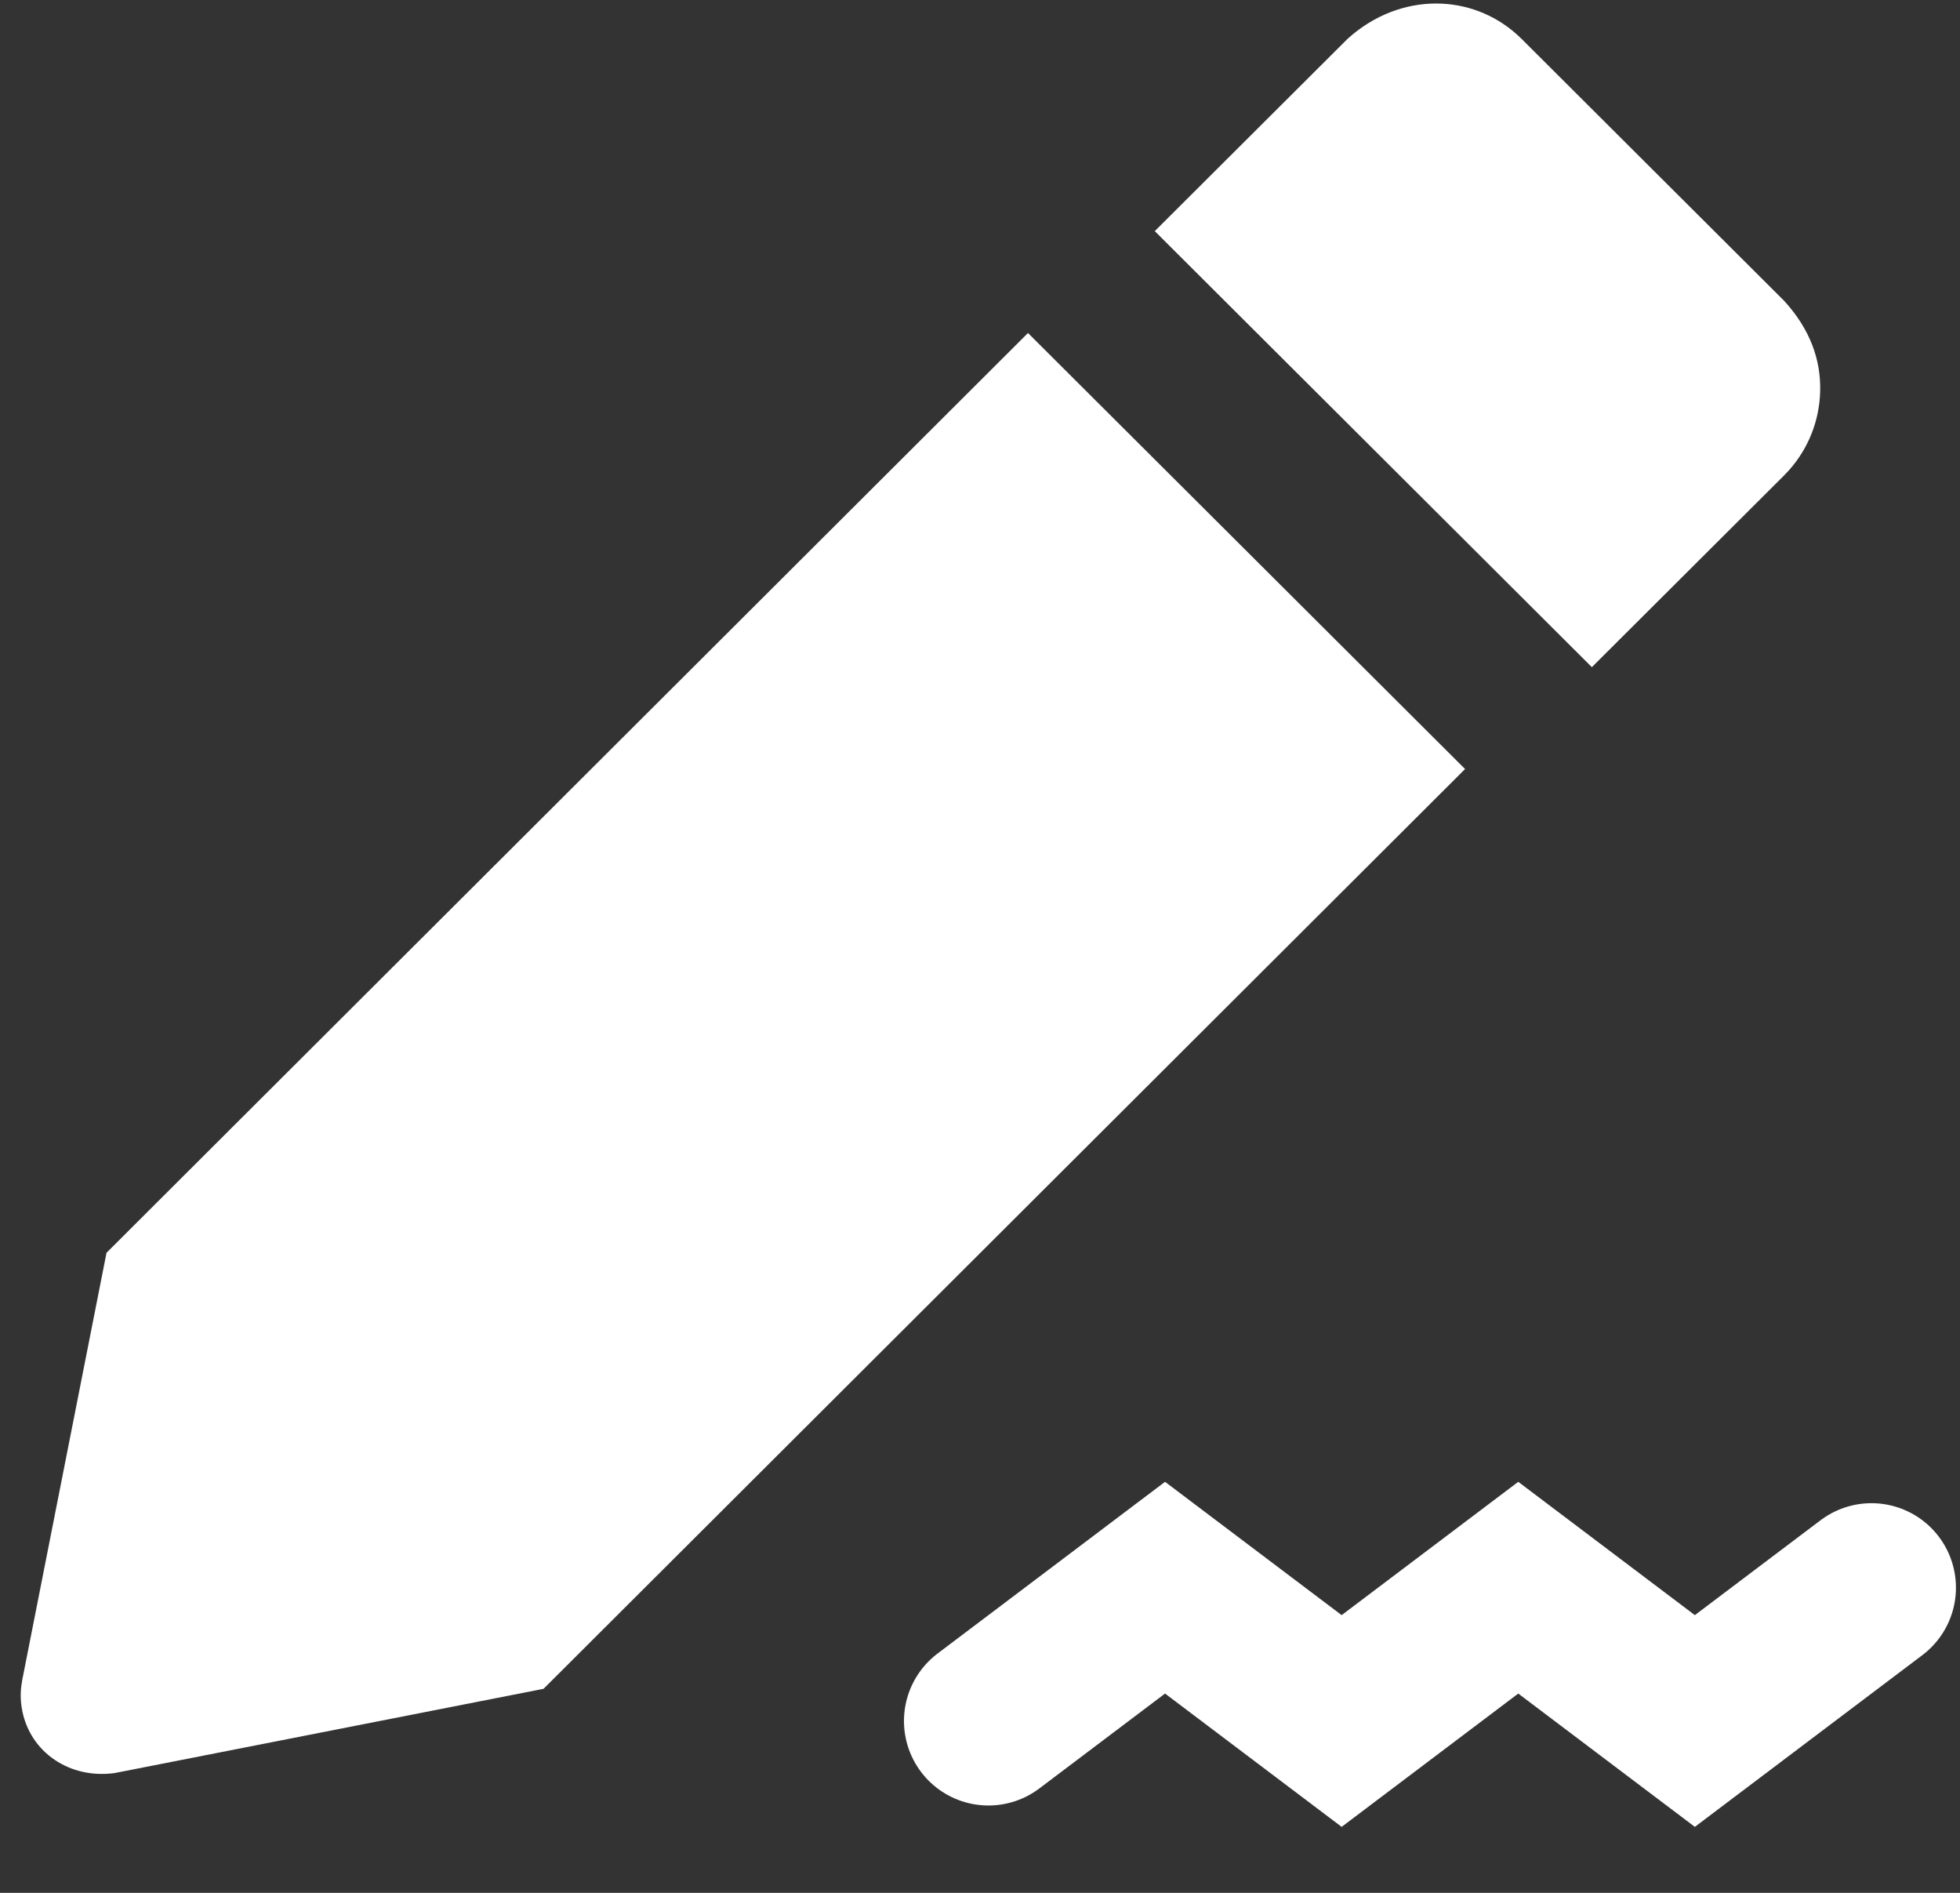
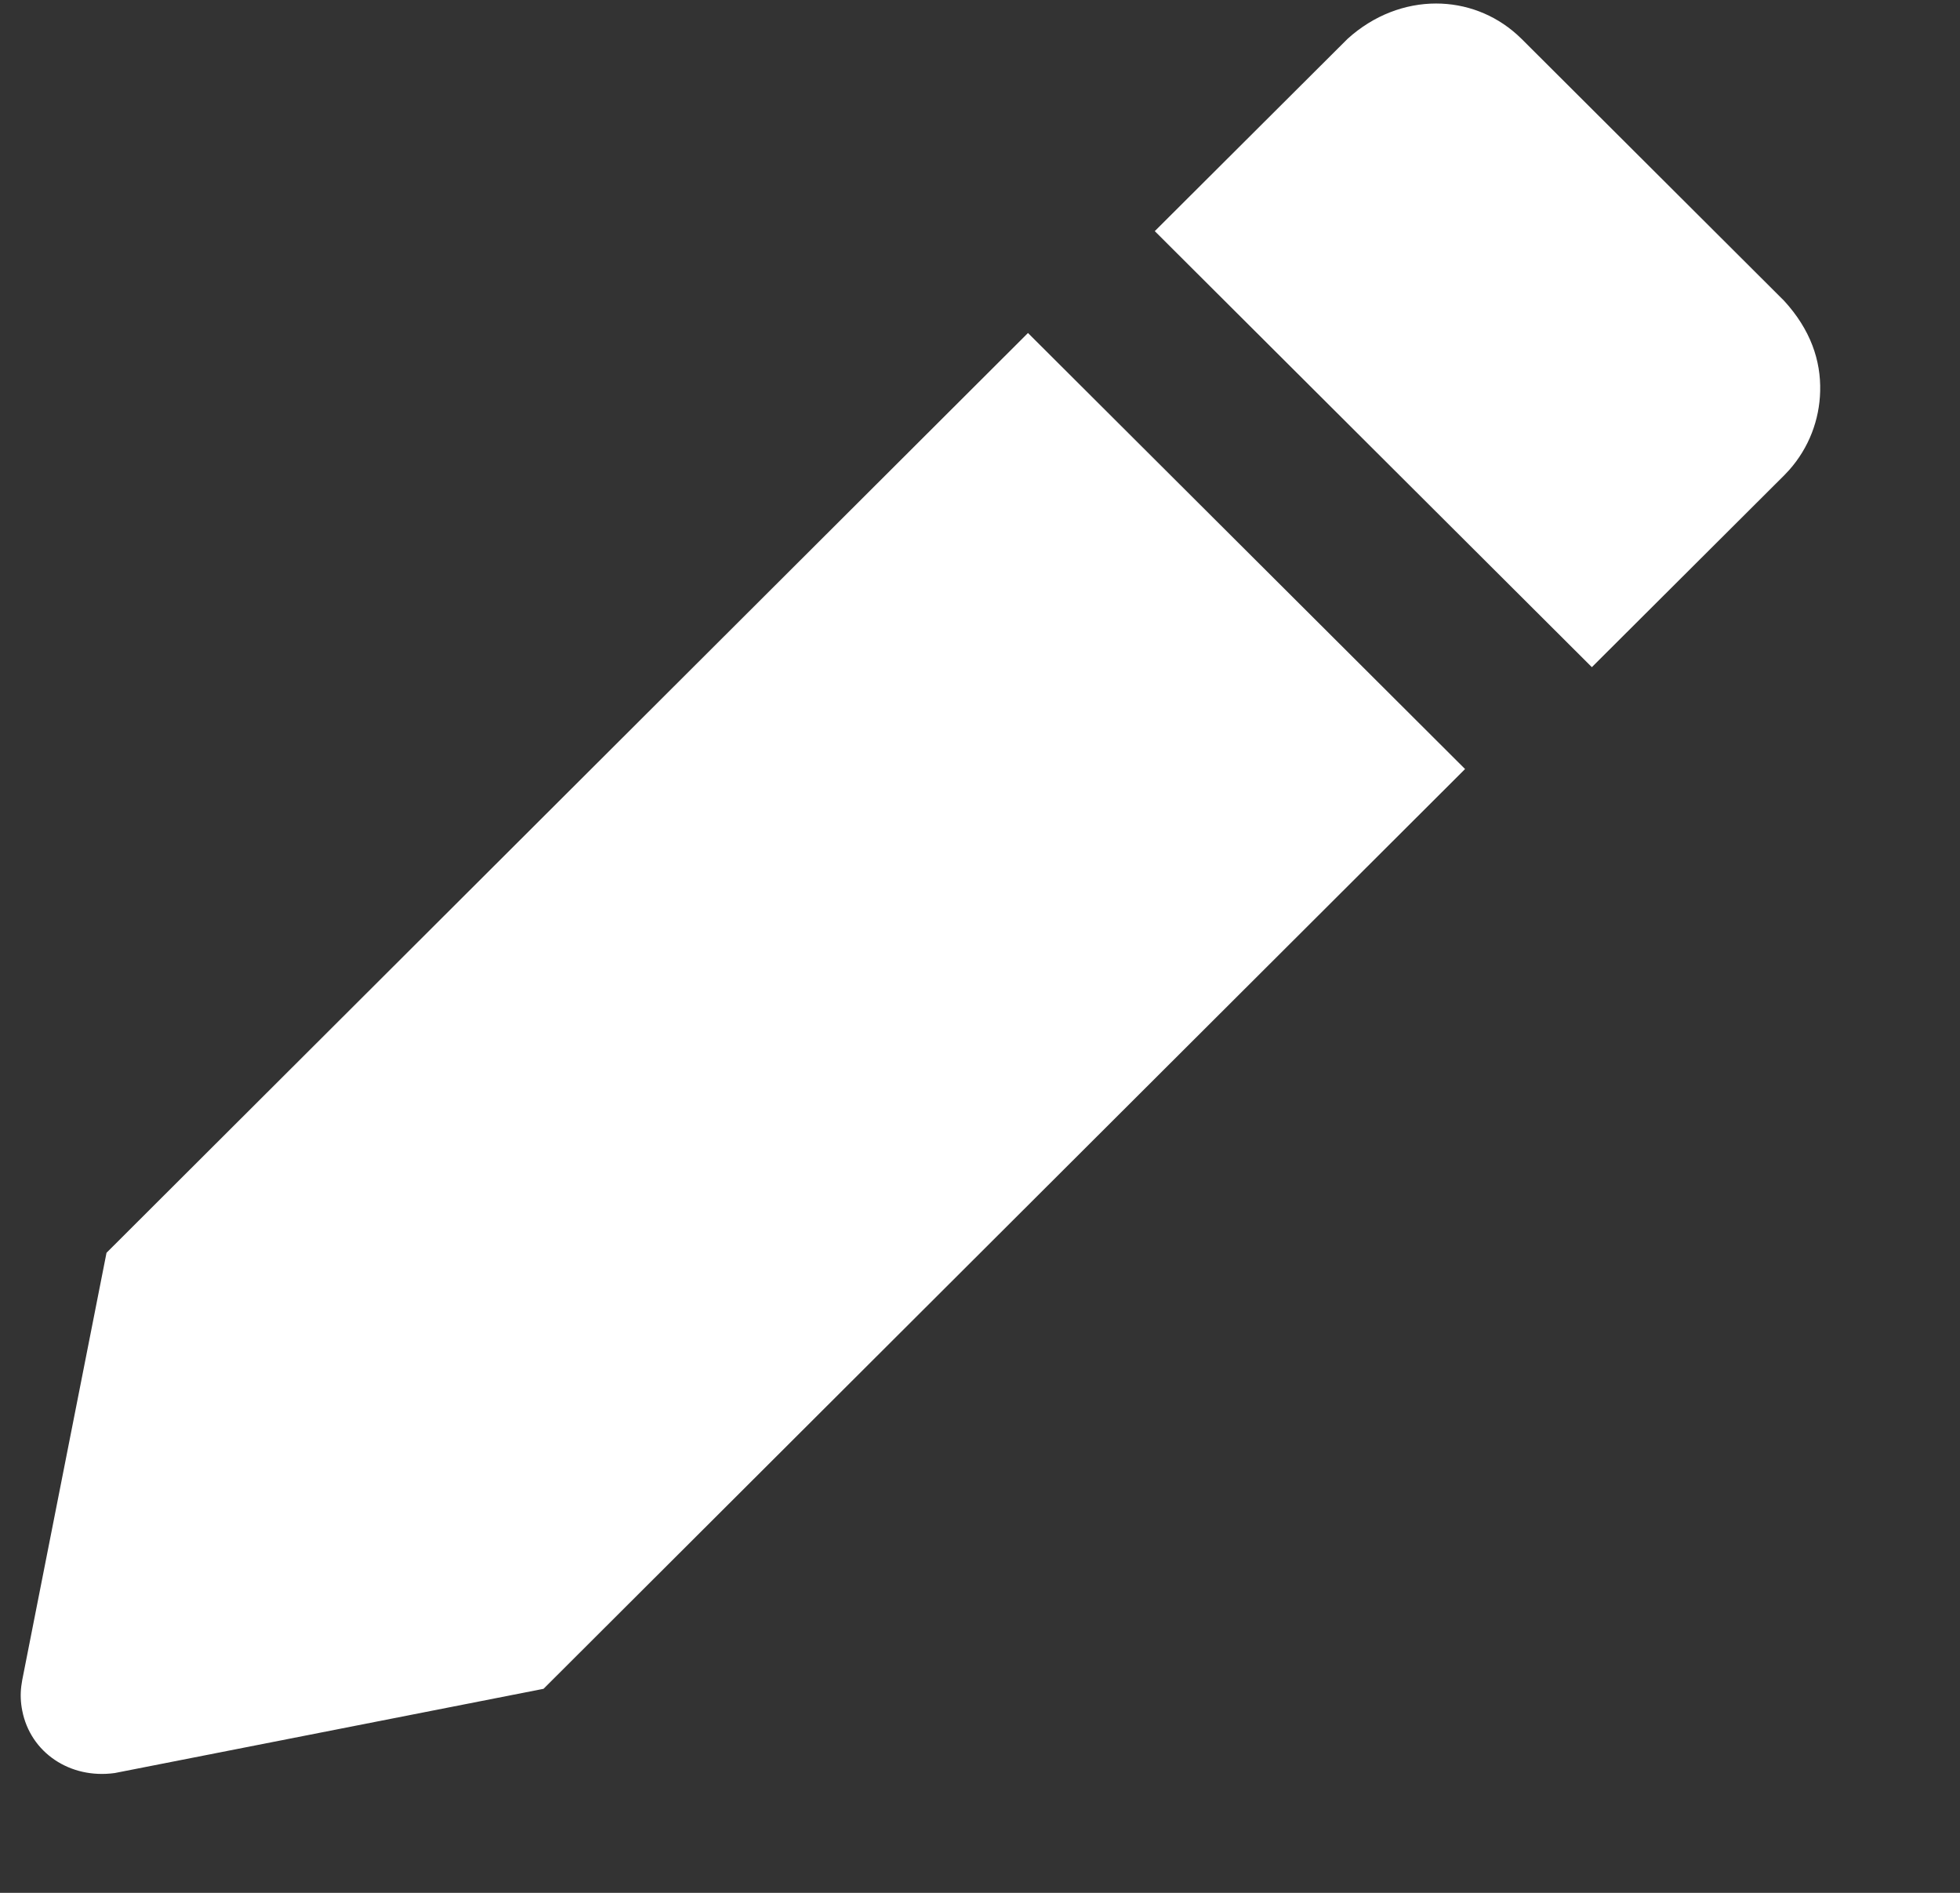
<svg xmlns="http://www.w3.org/2000/svg" width="29" height="28" viewBox="0 0 29 28" fill="none">
  <rect x="0" y="0" width="29" height="28" fill="#333333" stroke="none" />
-   <path fill-rule="evenodd" clip-rule="evenodd" d="M15.21 4.926L1.576 18.532L0.329 24.852L0.315 24.942C0.3 25.063 0.305 25.185 0.329 25.304C0.389 25.613 0.565 25.869 0.813 26.035C1.053 26.196 1.361 26.274 1.697 26.228L8.042 24.982L21.677 11.376L15.21 4.926ZM21.248 0.052C20.793 0.052 20.326 0.223 19.938 0.575L17.086 3.419L23.553 9.869L26.398 7.032L26.469 6.957C26.767 6.623 26.921 6.207 26.931 5.787C26.943 5.335 26.79 4.878 26.398 4.45L22.516 0.578L22.445 0.511C22.107 0.208 21.683 0.052 21.248 0.052Z" fill="white" />
-   <path d="M14.625 25.458L17.238 23.486L19.851 25.458L22.464 23.486L25.077 25.458L27.69 23.486" stroke="white" stroke-width="2.5" stroke-linecap="round" />
+   <path fill-rule="evenodd" clip-rule="evenodd" d="M15.21 4.926L1.576 18.532L0.329 24.852L0.315 24.942C0.3 25.063 0.305 25.185 0.329 25.304C0.389 25.613 0.565 25.869 0.813 26.035C1.053 26.196 1.361 26.274 1.697 26.228L8.042 24.982L21.677 11.376ZM21.248 0.052C20.793 0.052 20.326 0.223 19.938 0.575L17.086 3.419L23.553 9.869L26.398 7.032L26.469 6.957C26.767 6.623 26.921 6.207 26.931 5.787C26.943 5.335 26.79 4.878 26.398 4.45L22.516 0.578L22.445 0.511C22.107 0.208 21.683 0.052 21.248 0.052Z" fill="white" />
</svg>